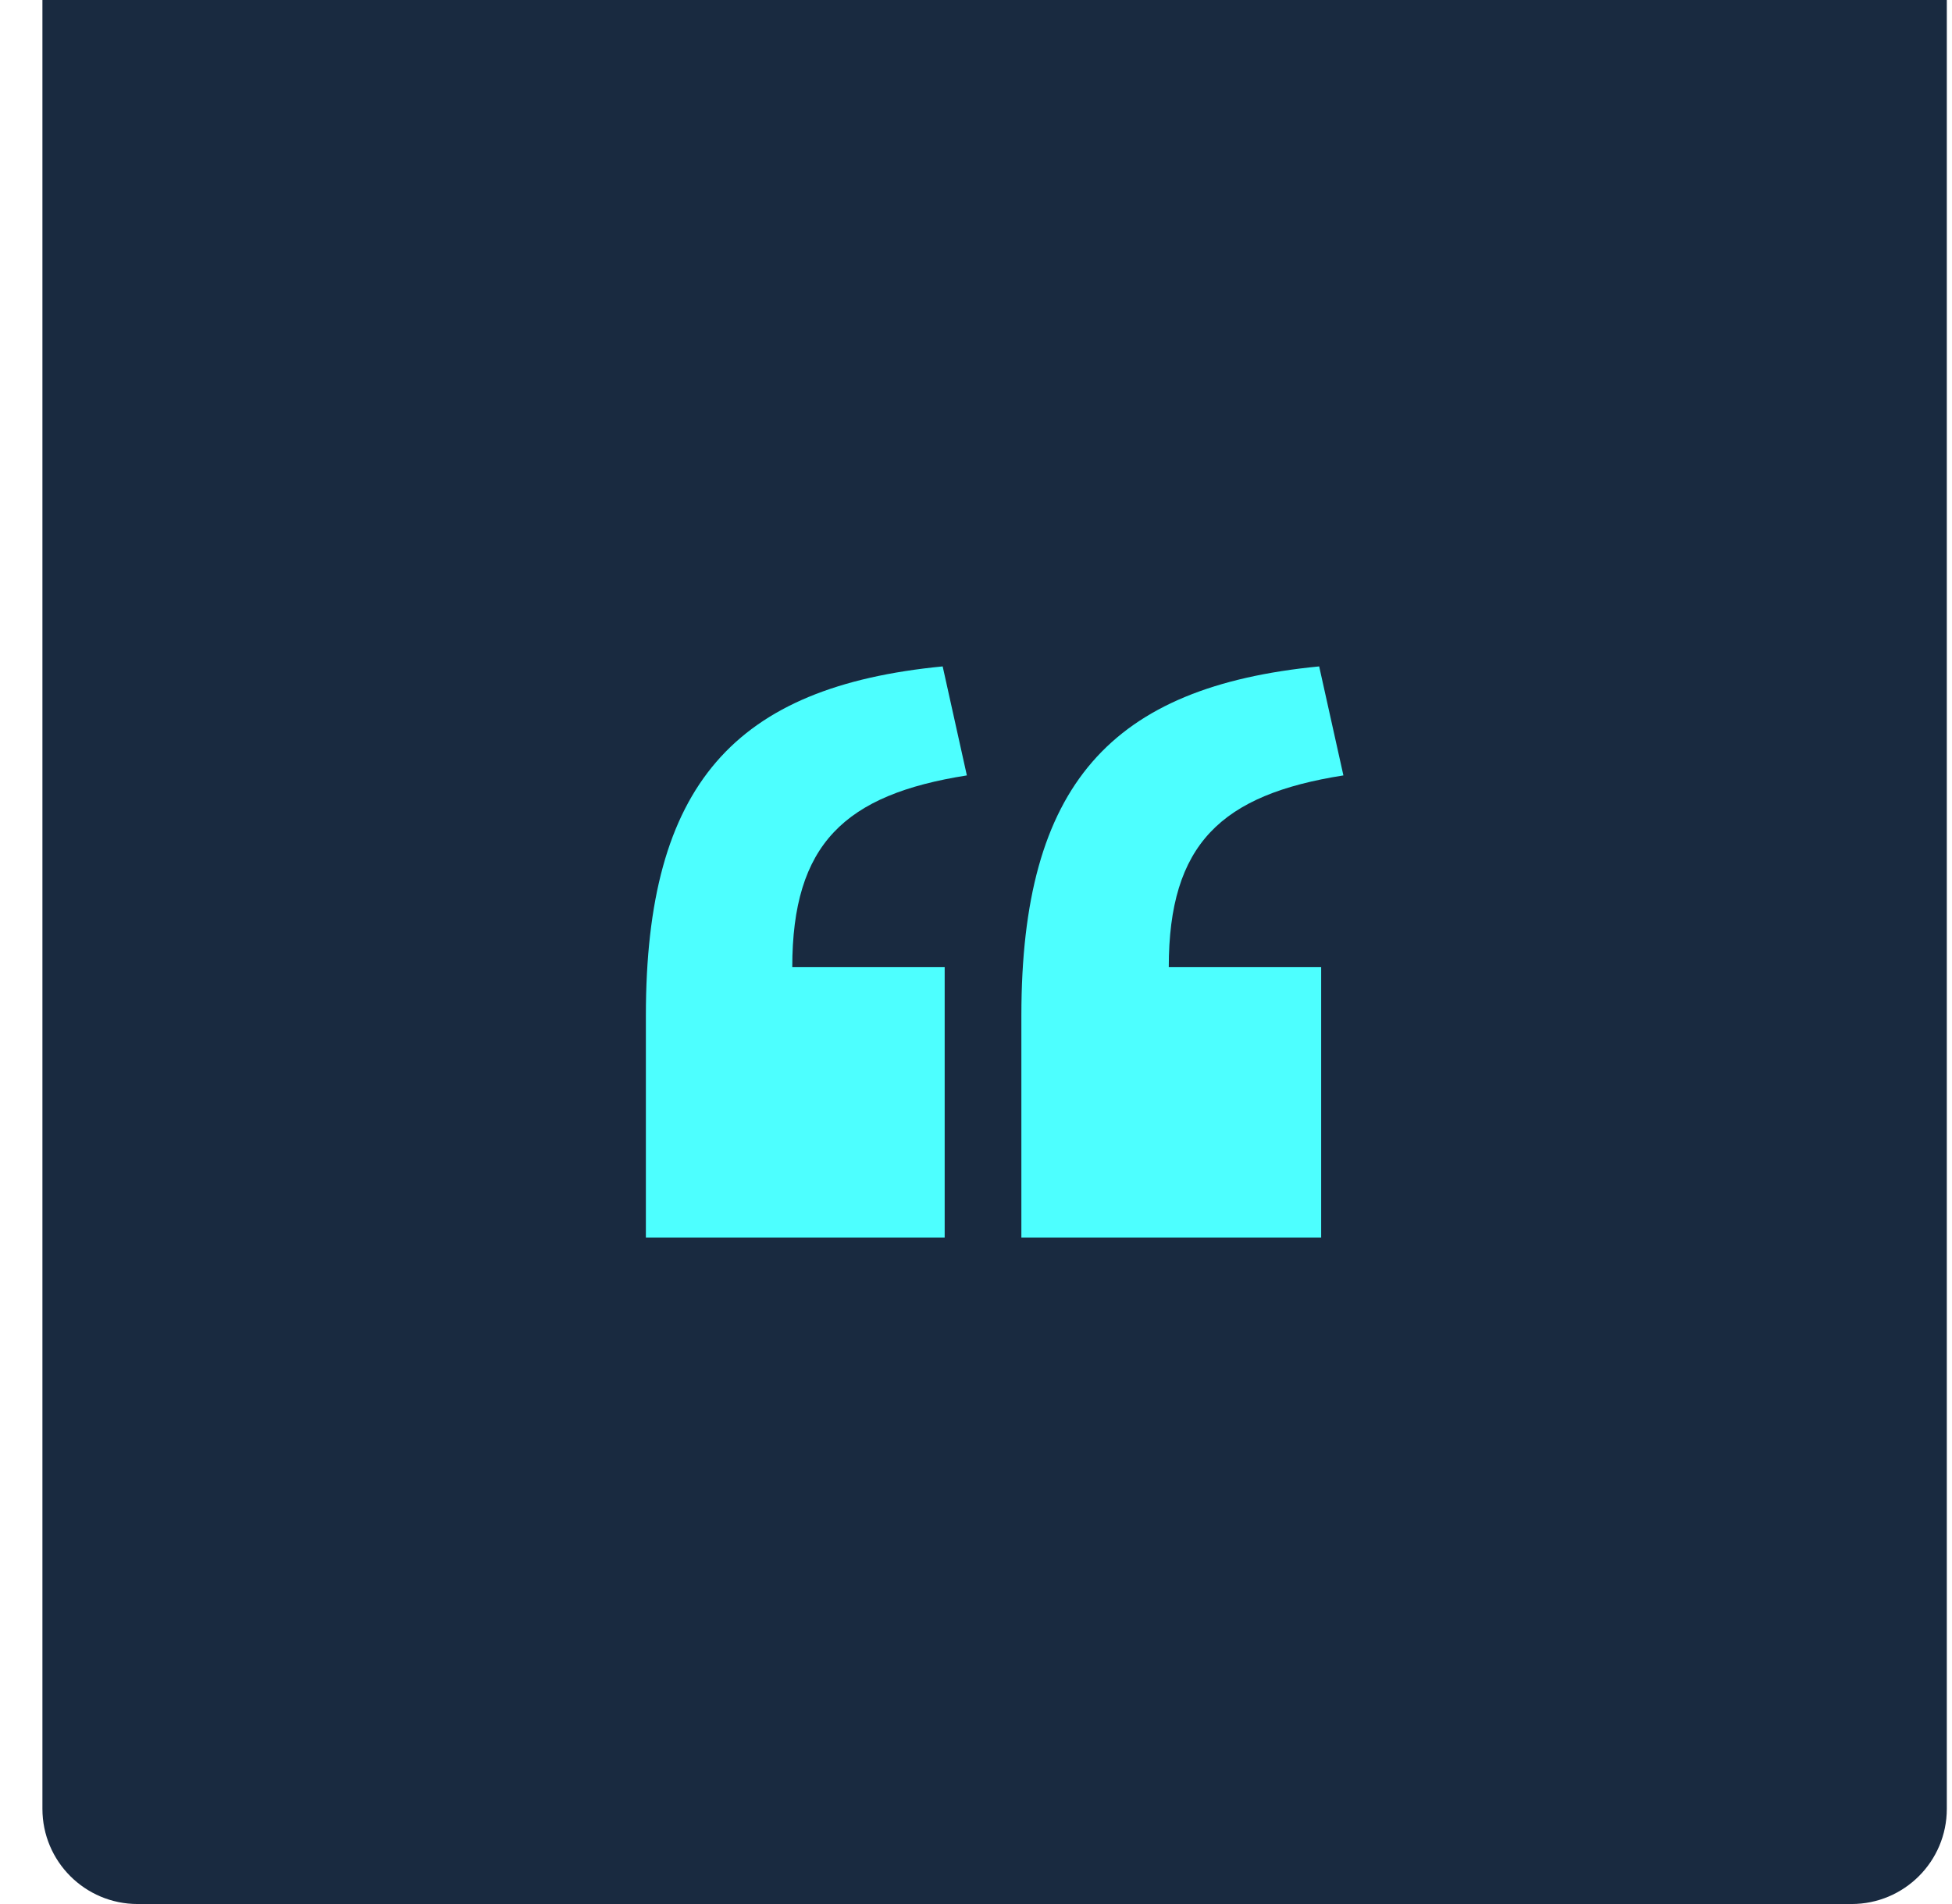
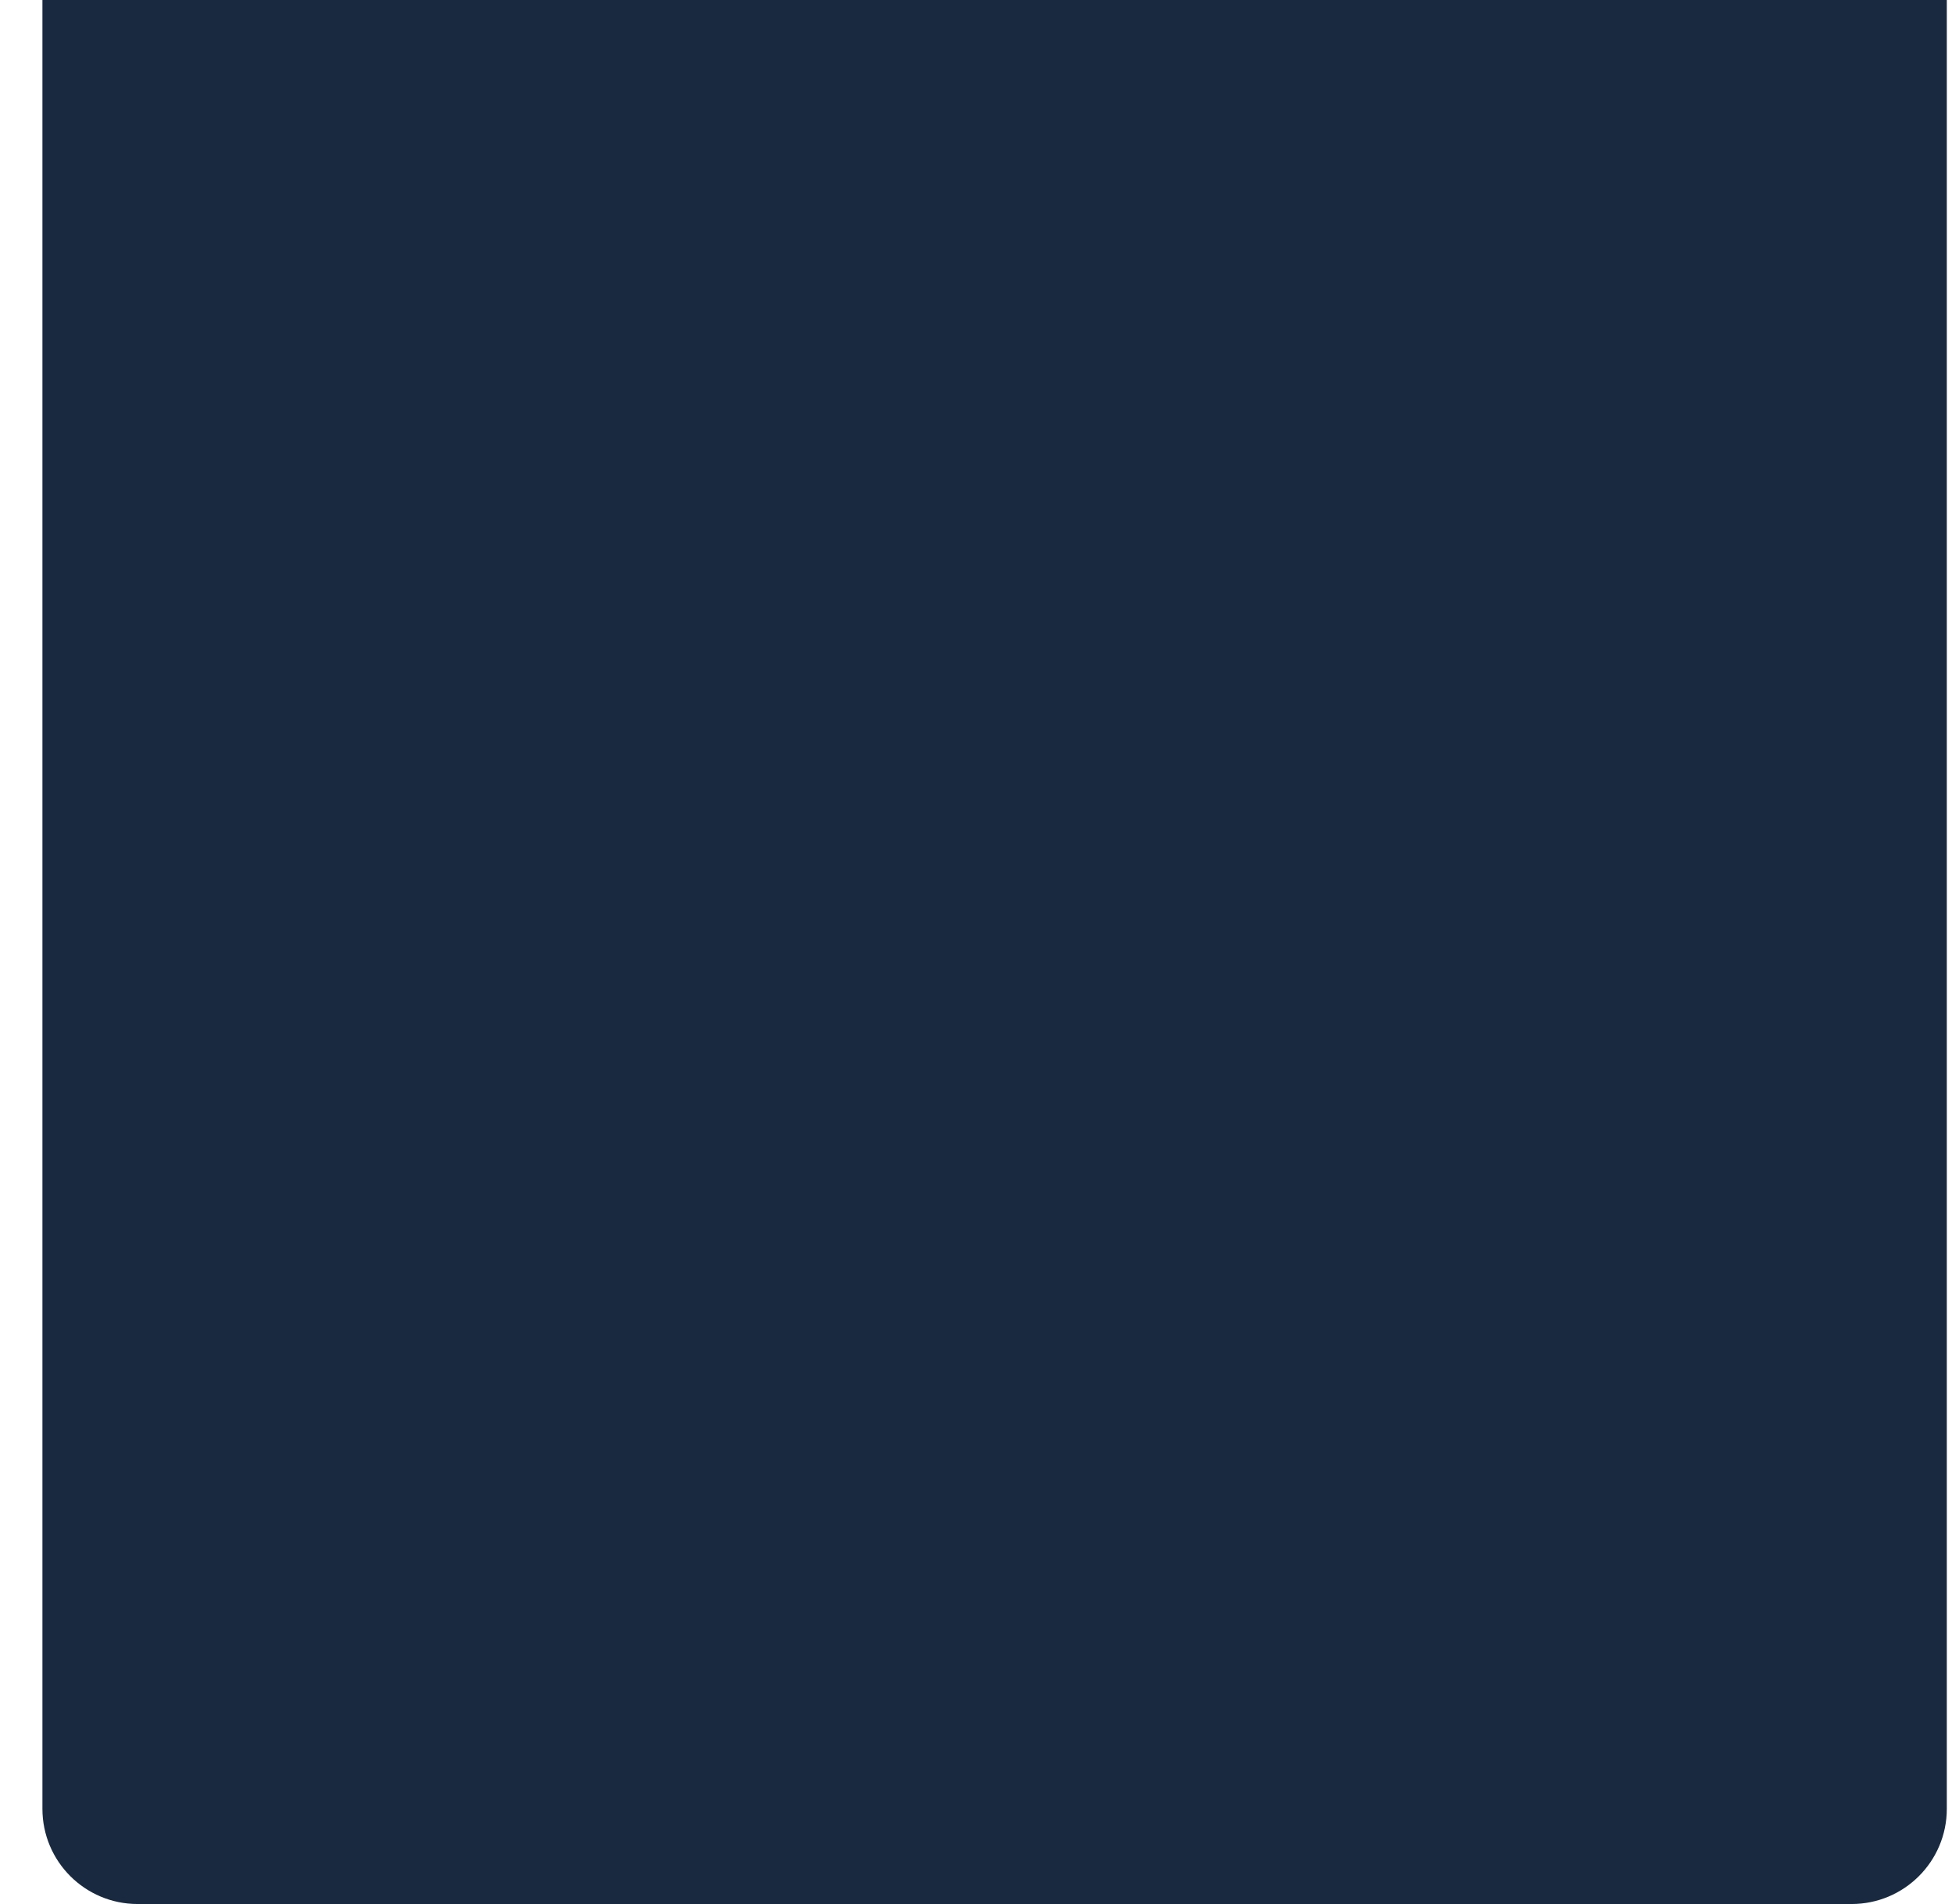
<svg xmlns="http://www.w3.org/2000/svg" width="41" height="40" viewBox="0 0 41 40" fill="none">
  <path d="M0.891 0H40.891V38C40.891 39.105 39.995 40 38.891 40H2.891C1.786 40 0.891 39.105 0.891 38V0Z" fill="#192A40" />
-   <path d="M19.842 26H13.566V21.336C13.566 16.481 15.432 14.424 19.8 14L20.308 16.29C17.743 16.693 16.641 17.731 16.641 20.318H19.842V26ZM27.75 26H21.453V21.336C21.453 16.481 23.34 14.424 27.708 14L28.217 16.29C25.651 16.693 24.549 17.731 24.549 20.318H27.75V26Z" fill="#4DFFFF" />
</svg>